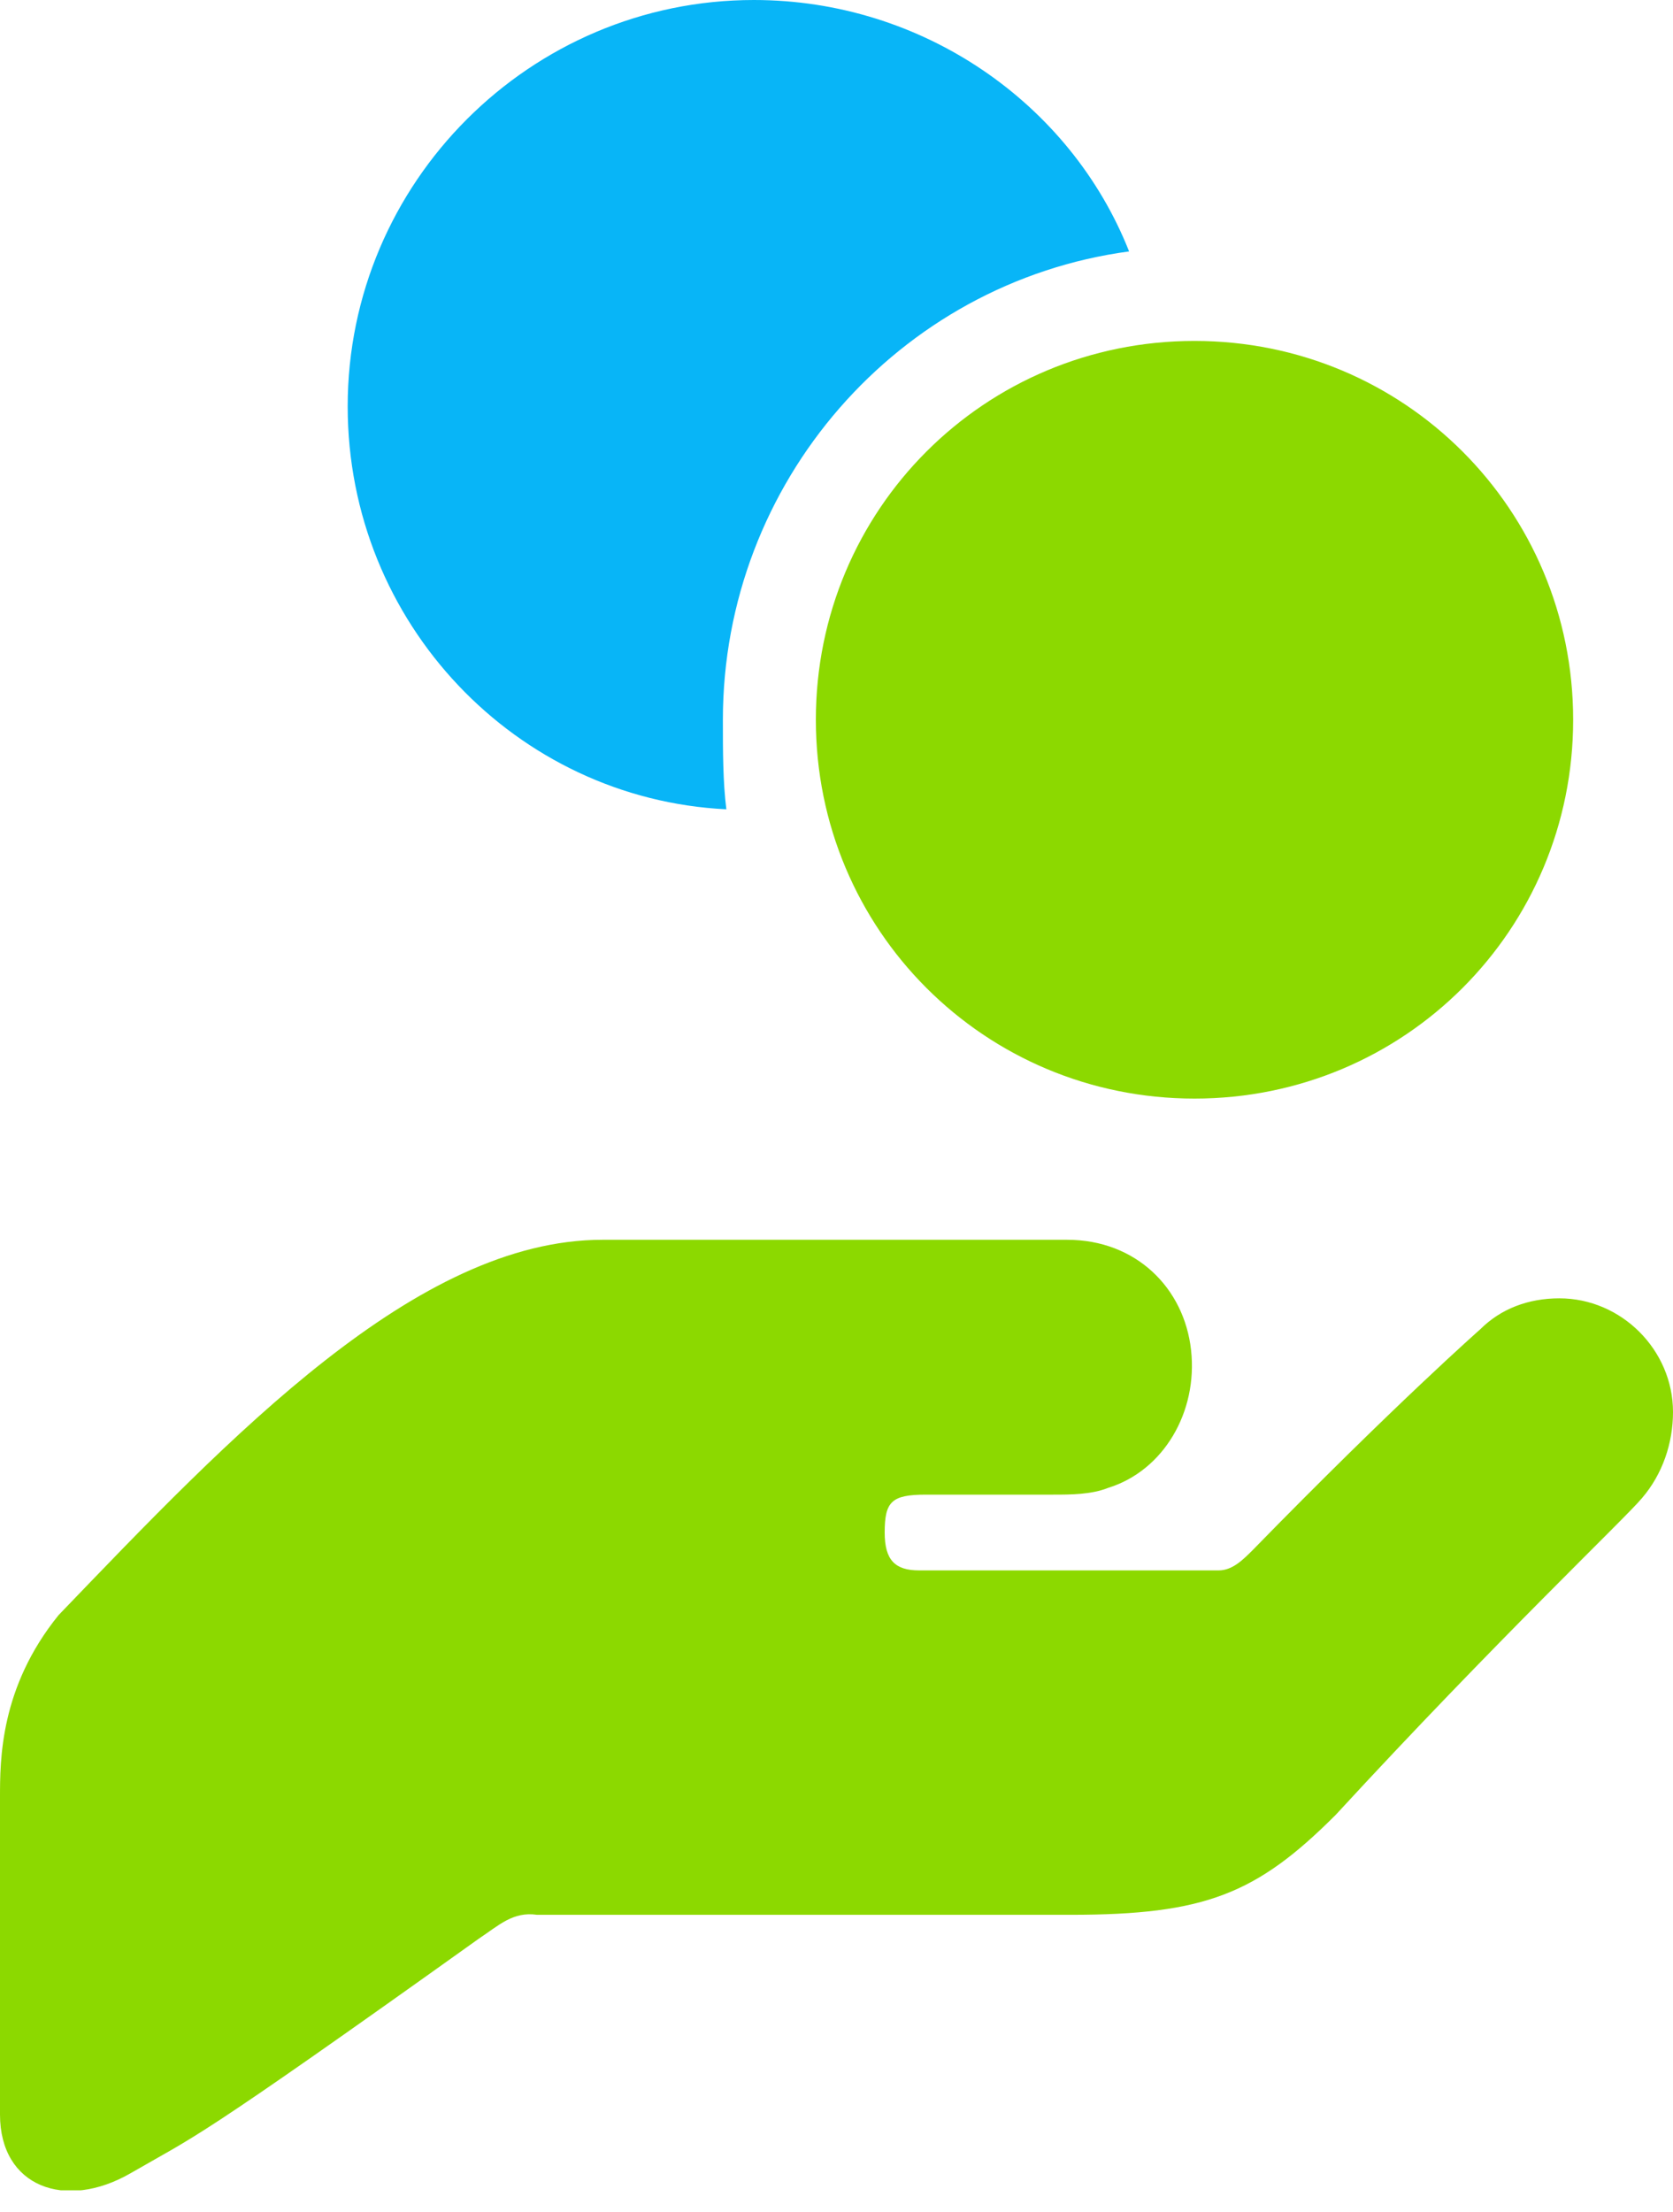
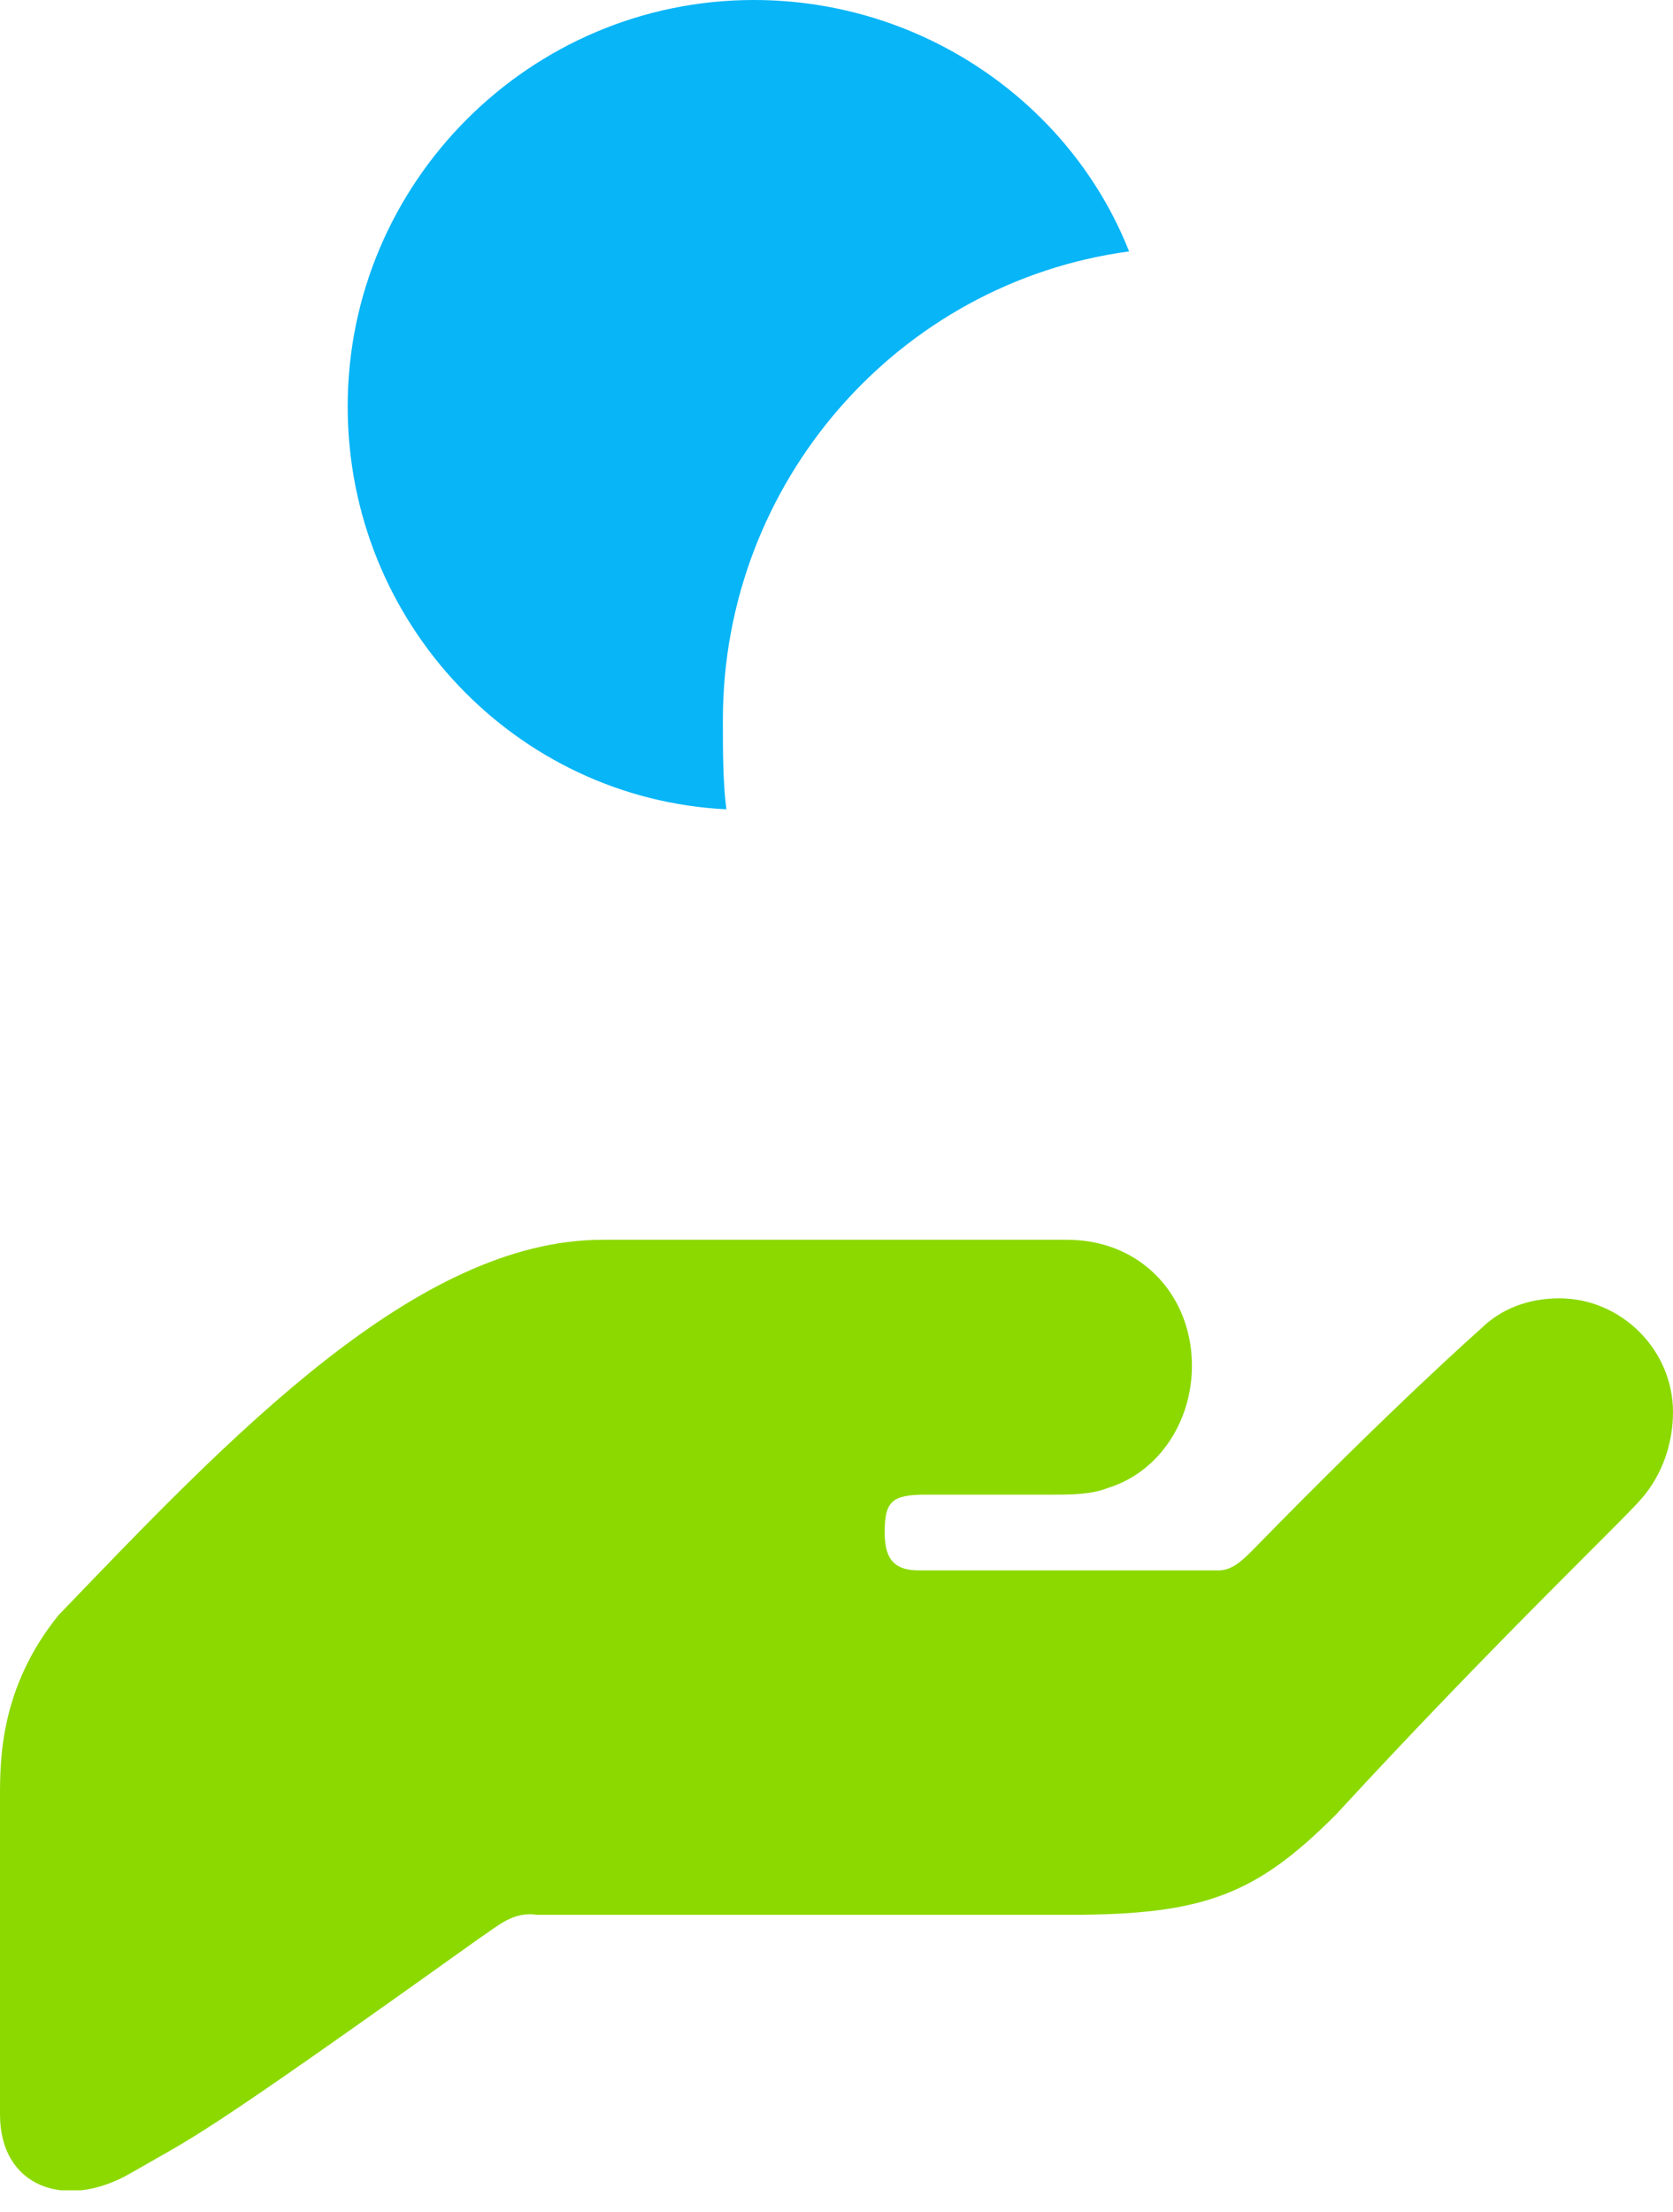
<svg xmlns="http://www.w3.org/2000/svg" width="56" height="74" viewBox="0 0 56 74" fill="none">
  <g clip-path="url(#clip0_441_18404)">
-     <path d="M39.983 11.407C32.955 11.407 27.309 17.053 27.309 24.082C27.309 31.111 32.955 36.757 39.983 36.757C47.012 36.757 52.658 31.111 52.658 24.082C52.658 17.053 47.012 11.407 39.983 11.407Z" fill="#8CD900" />
    <path d="M24.197 24.082C24.197 16.132 30.074 9.449 37.794 8.412C35.835 3.457 30.881 0 25.234 0C17.745 0 11.638 6.107 11.638 13.597C11.638 20.856 17.284 26.733 24.313 27.078C24.197 26.156 24.197 25.119 24.197 24.082Z" fill="#08B5F7" />
    <path d="M56 47.243C56 45.169 54.272 43.44 52.197 43.44C51.16 43.44 50.239 43.786 49.547 44.477C49.547 44.477 46.667 47.012 41.942 51.852C41.597 52.197 41.251 52.543 40.79 52.543C33.877 52.543 37.794 52.543 30.765 52.543C29.959 52.543 29.613 52.197 29.613 51.276C29.613 50.239 29.844 50.008 30.996 50.008C34.798 50.008 31.457 50.008 35.259 50.008C35.835 50.008 36.527 50.008 37.103 49.778C38.947 49.202 40.099 47.243 39.868 45.169C39.638 43.095 38.025 41.481 35.72 41.481C25.465 41.481 26.733 41.481 20.165 41.481C13.942 41.481 7.72 48.049 1.959 54.041C0 56.461 0 58.881 0 60.148V70.749C0 73.169 2.189 73.975 4.379 72.708C6.568 71.44 6.337 71.786 16.017 64.872C16.708 64.412 17.169 63.951 17.975 64.066C24.313 64.066 31.111 64.066 35.835 64.066C40.329 64.066 42.058 63.374 44.708 60.724C50.123 54.848 54.387 50.815 54.963 50.123C55.654 49.317 56 48.28 56 47.243Z" fill="#8CD900" />
  </g>
  <defs>
    <clipPath id="clip0_441_18404">
      <rect width="56" height="73.284" fill="white" />
    </clipPath>
  </defs>
</svg>